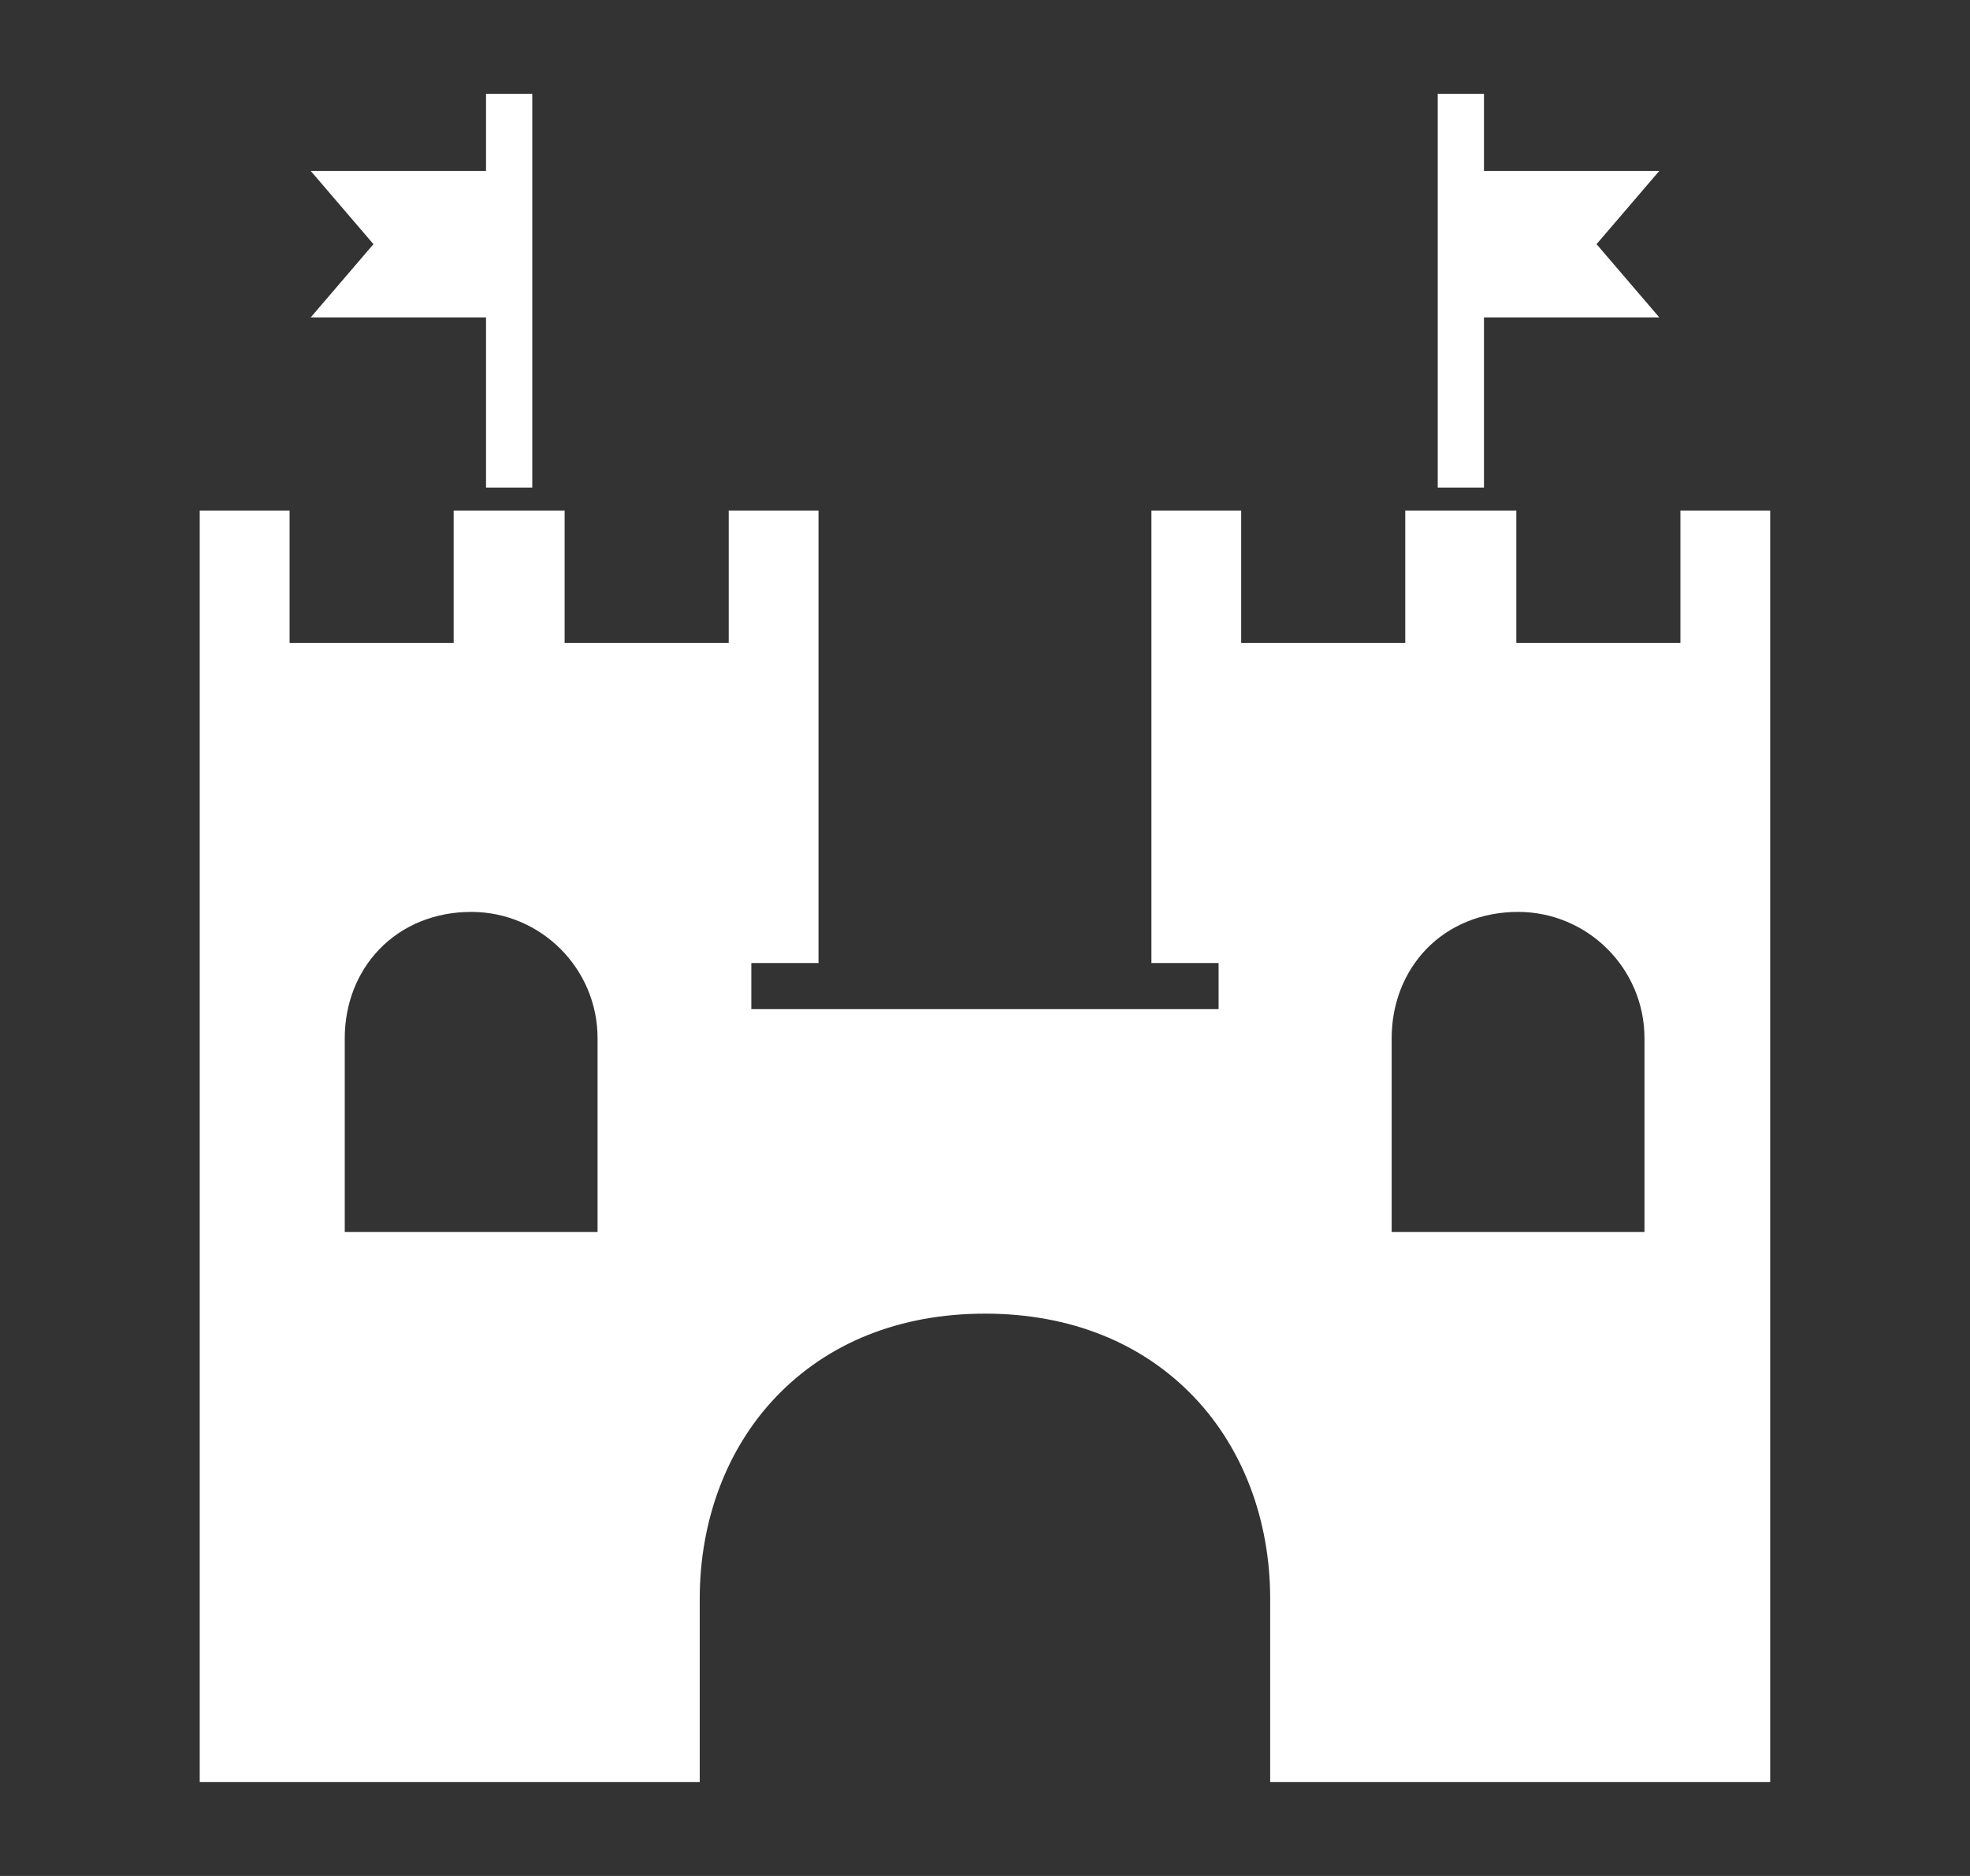
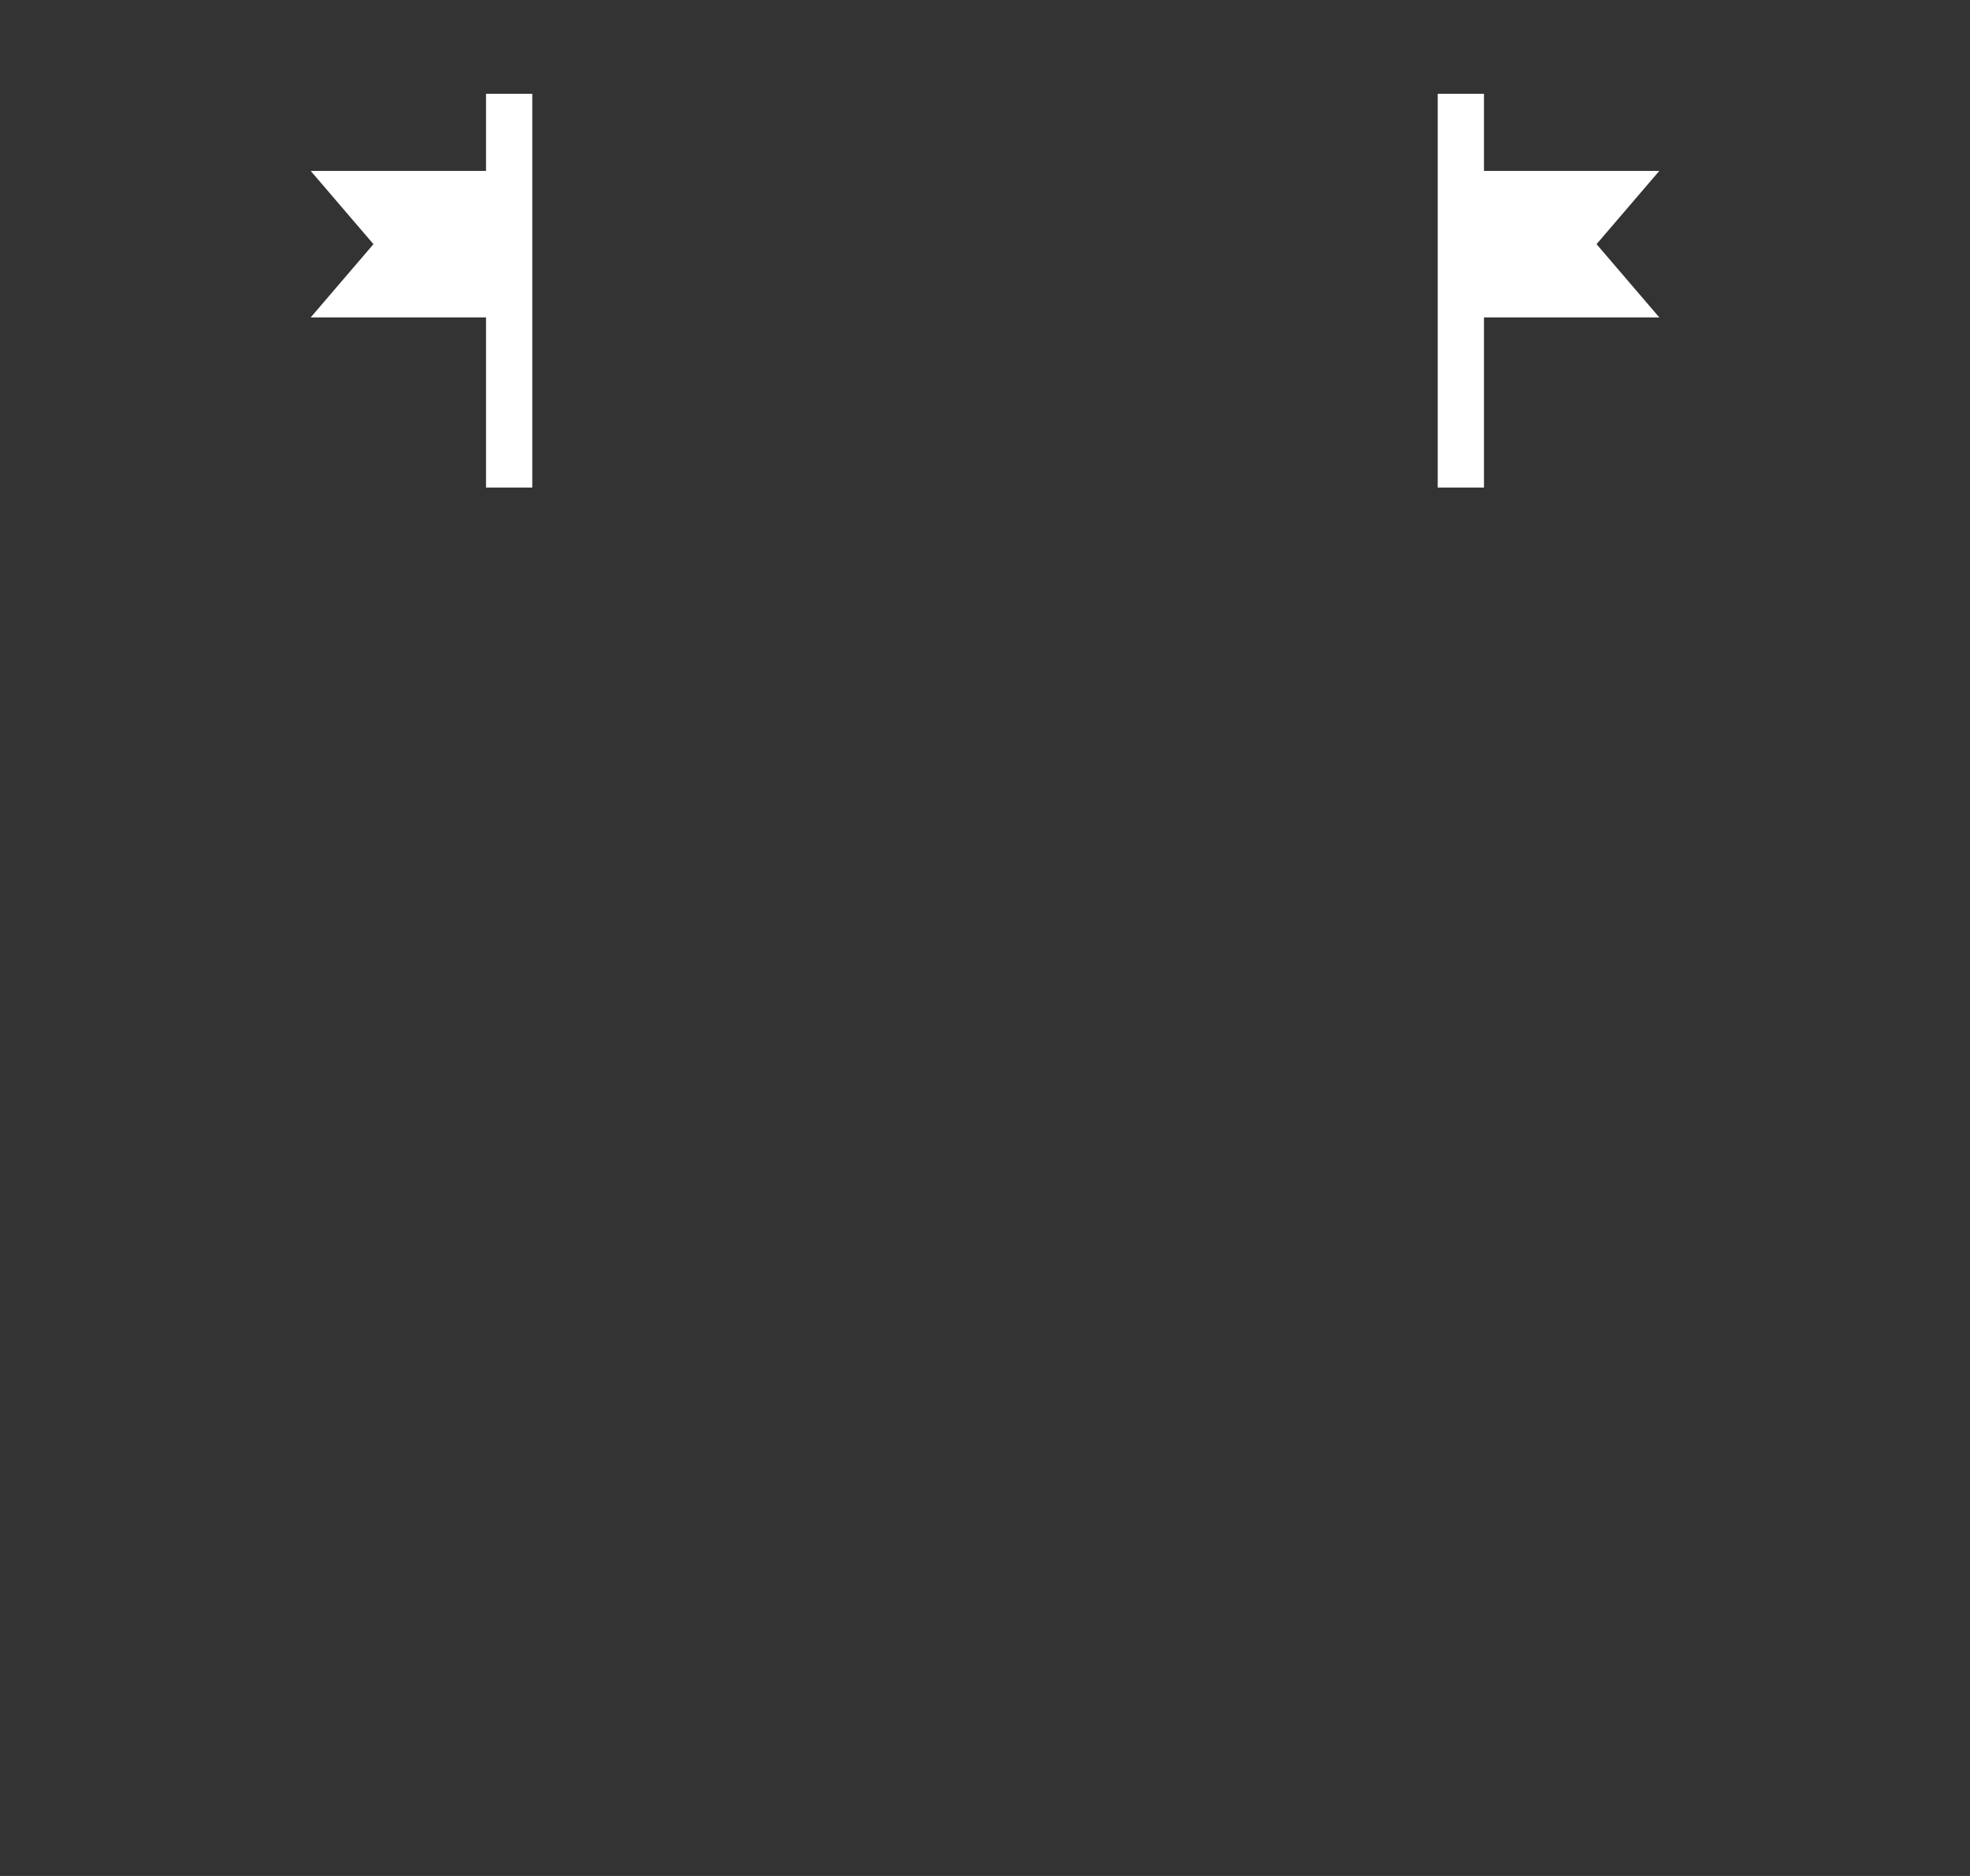
<svg xmlns="http://www.w3.org/2000/svg" width="21" height="20" viewBox="0 0 21 20" fill="none">
  <rect x="0" y="0" width="21" height="20" fill="#333333" stroke="none" />
  <path d="M5.181 3.384V5.198H5.674V1H5.181V1.822H3.312L3.981 2.603L3.312 3.384H5.181Z" fill="white" />
-   <path d="M7.459 18.999V17.046C7.459 16.211 7.745 15.449 8.265 14.9C8.82 14.315 9.592 14.005 10.5 14.005C11.407 14.005 12.179 14.315 12.734 14.9C13.254 15.449 13.54 16.211 13.54 17.046V18.999H18.87V5.443H17.913V6.854H16.164V5.443H14.98V6.854H13.231V5.443H12.274V10.267H12.99V10.759H8.009V10.267H8.725V5.443H7.768V6.854H6.019V5.443H4.836V6.854H3.087V5.443H2.129V18.999H7.459ZM14.835 11.069C14.835 10.704 14.966 10.367 15.203 10.12C15.45 9.863 15.798 9.722 16.182 9.722C16.925 9.722 17.53 10.326 17.53 11.069V13.135H14.835V11.069ZM3.675 11.069C3.675 10.704 3.806 10.367 4.044 10.12C4.291 9.863 4.639 9.722 5.023 9.722C5.766 9.722 6.37 10.326 6.37 11.069V13.135H3.675V11.069Z" fill="white" />
  <path d="M15.819 3.384H17.688L17.019 2.603L17.688 1.822H15.819V1H15.326V5.198H15.819V3.384Z" fill="white" />
</svg>